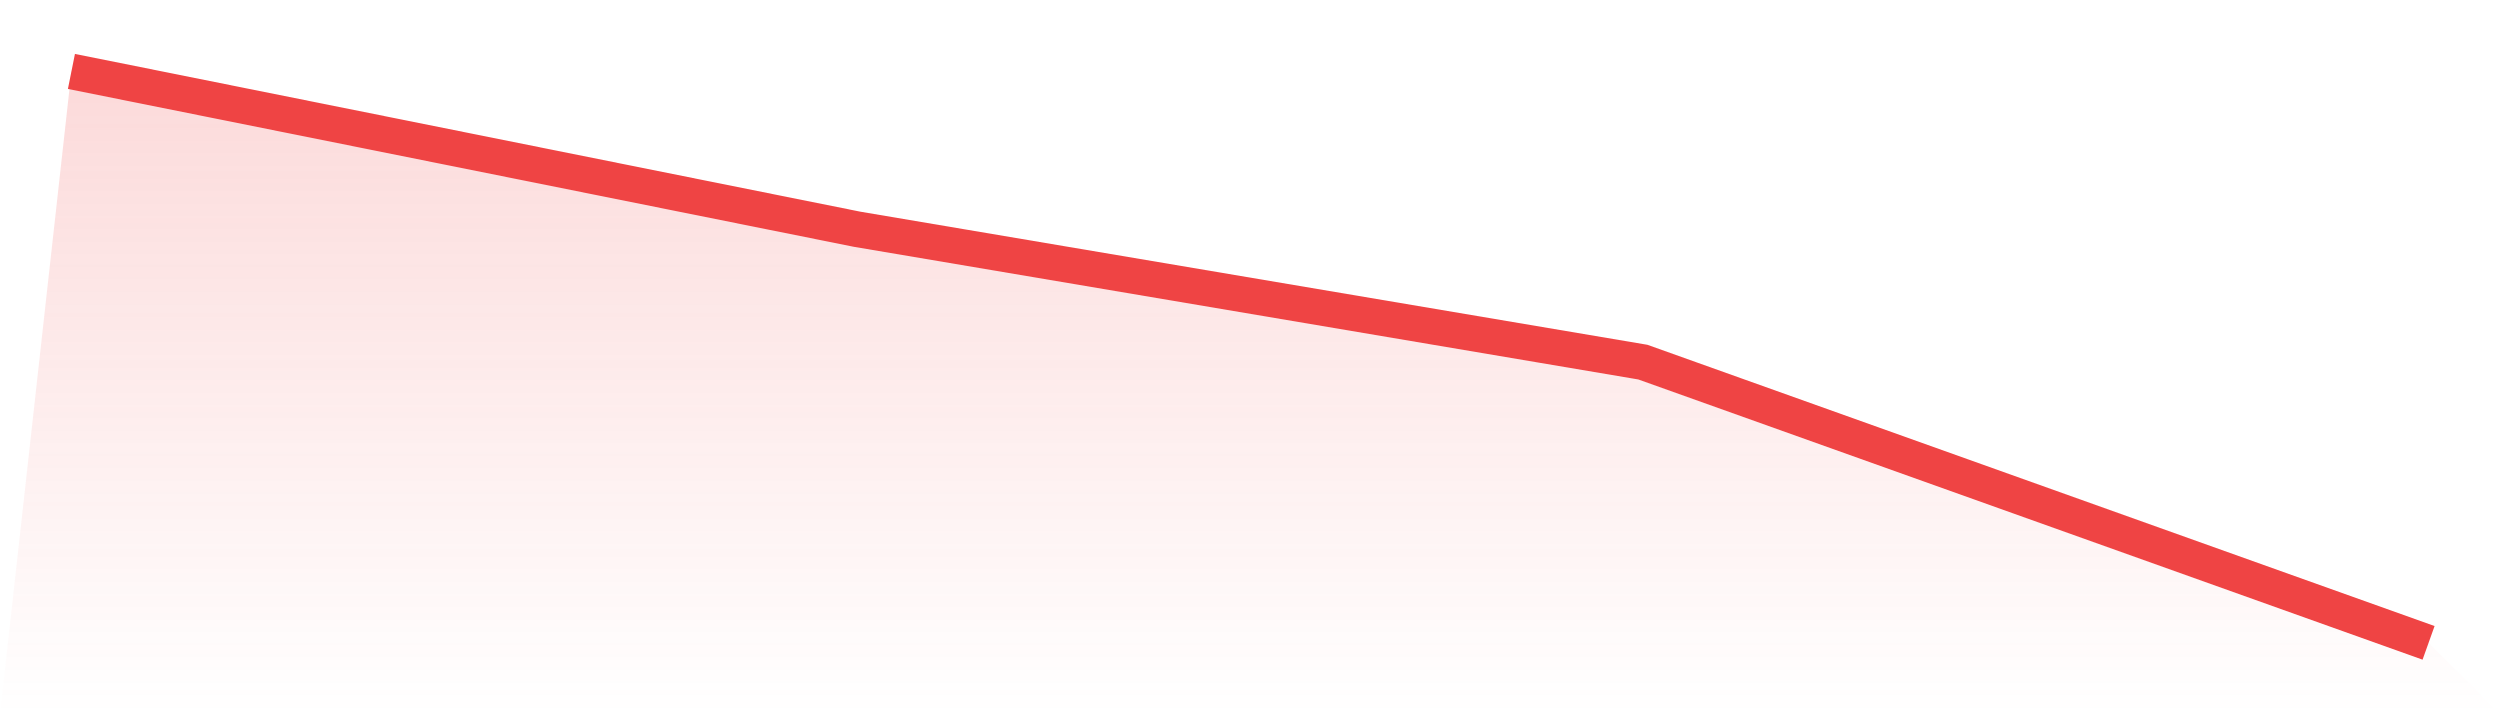
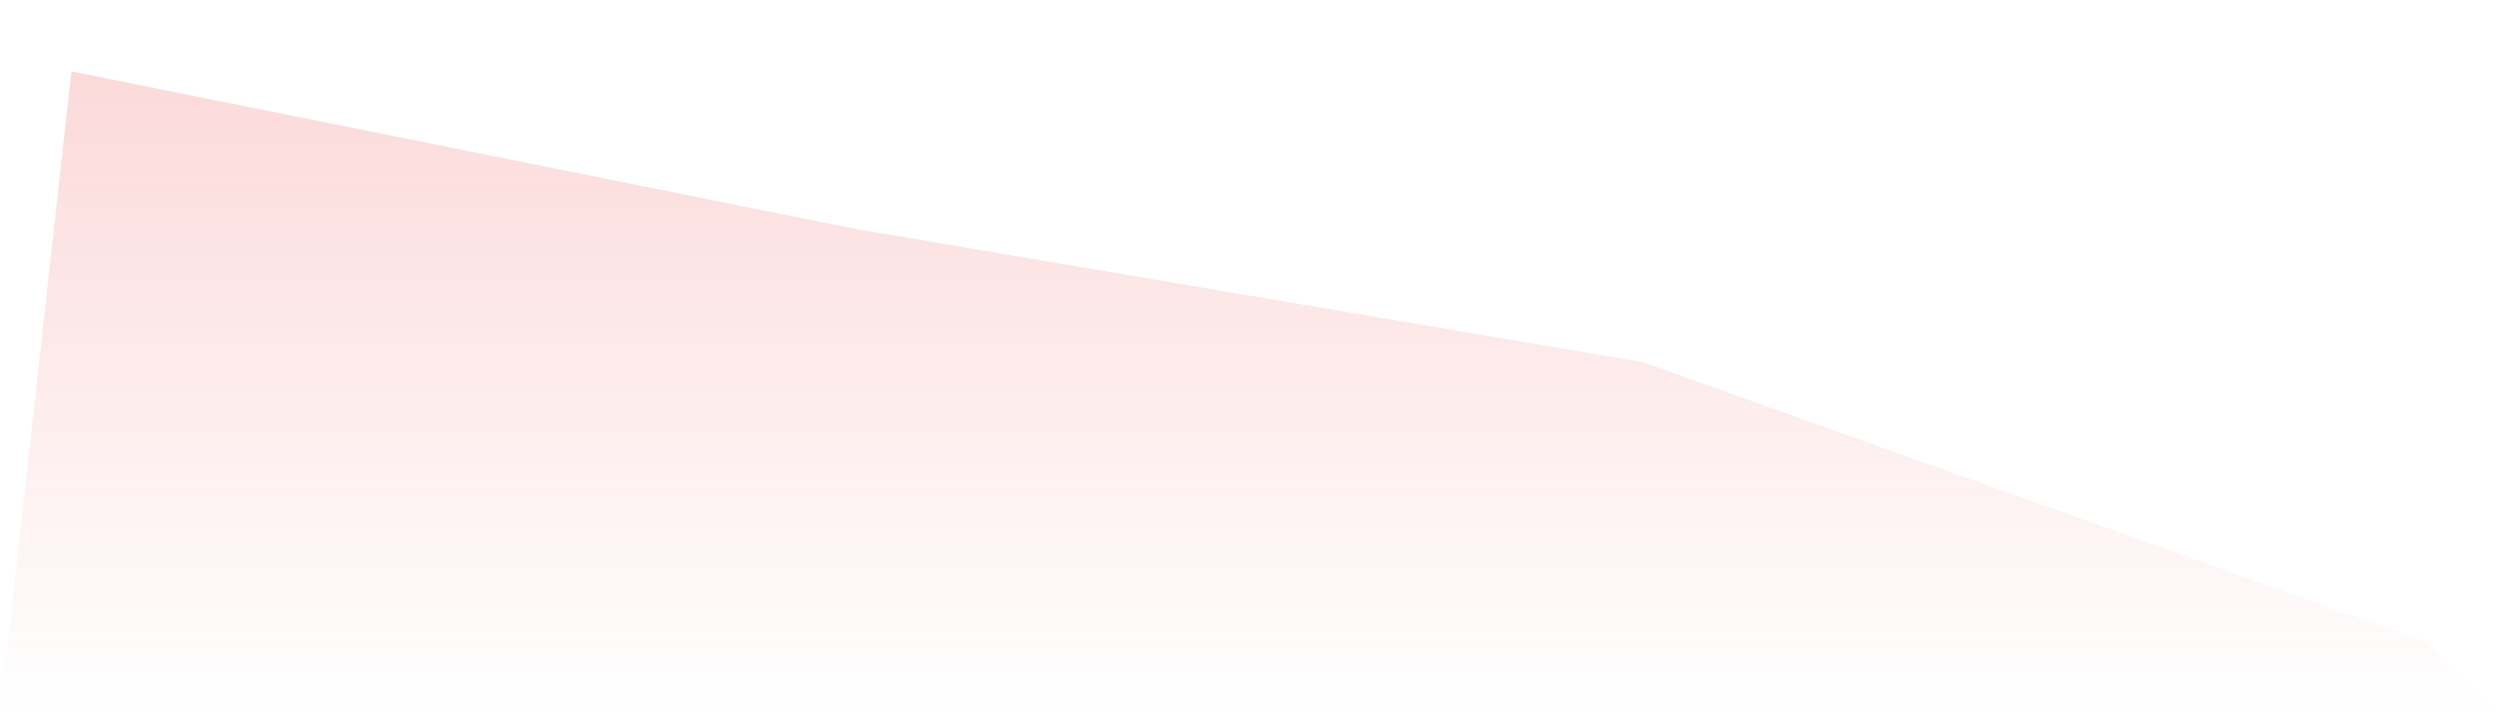
<svg xmlns="http://www.w3.org/2000/svg" viewBox="0 0 140 40">
  <defs>
    <linearGradient id="gradient" x1="0" x2="0" y1="0" y2="1">
      <stop offset="0%" stop-color="#ef4444" stop-opacity="0.2" />
      <stop offset="100%" stop-color="#ef4444" stop-opacity="0" />
    </linearGradient>
  </defs>
  <path d="M4,4 L4,4 L48,12.838 L92,20.279 L136,36 L140,40 L0,40 z" fill="url(#gradient)" />
-   <path d="M4,4 L4,4 L48,12.838 L92,20.279 L136,36" fill="none" stroke="#ef4444" stroke-width="2" />
</svg>